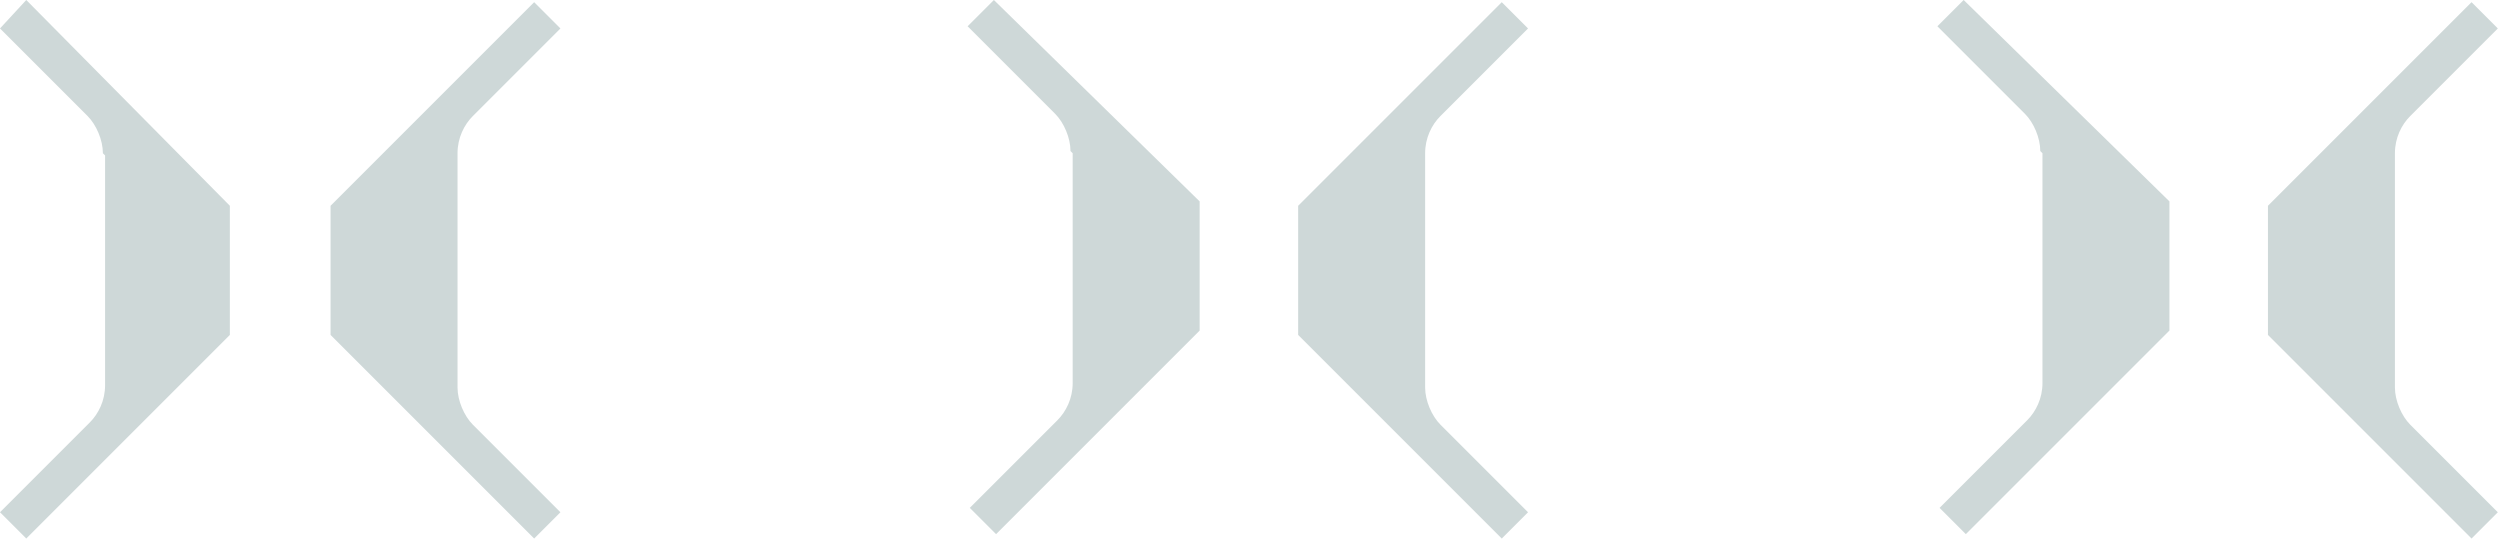
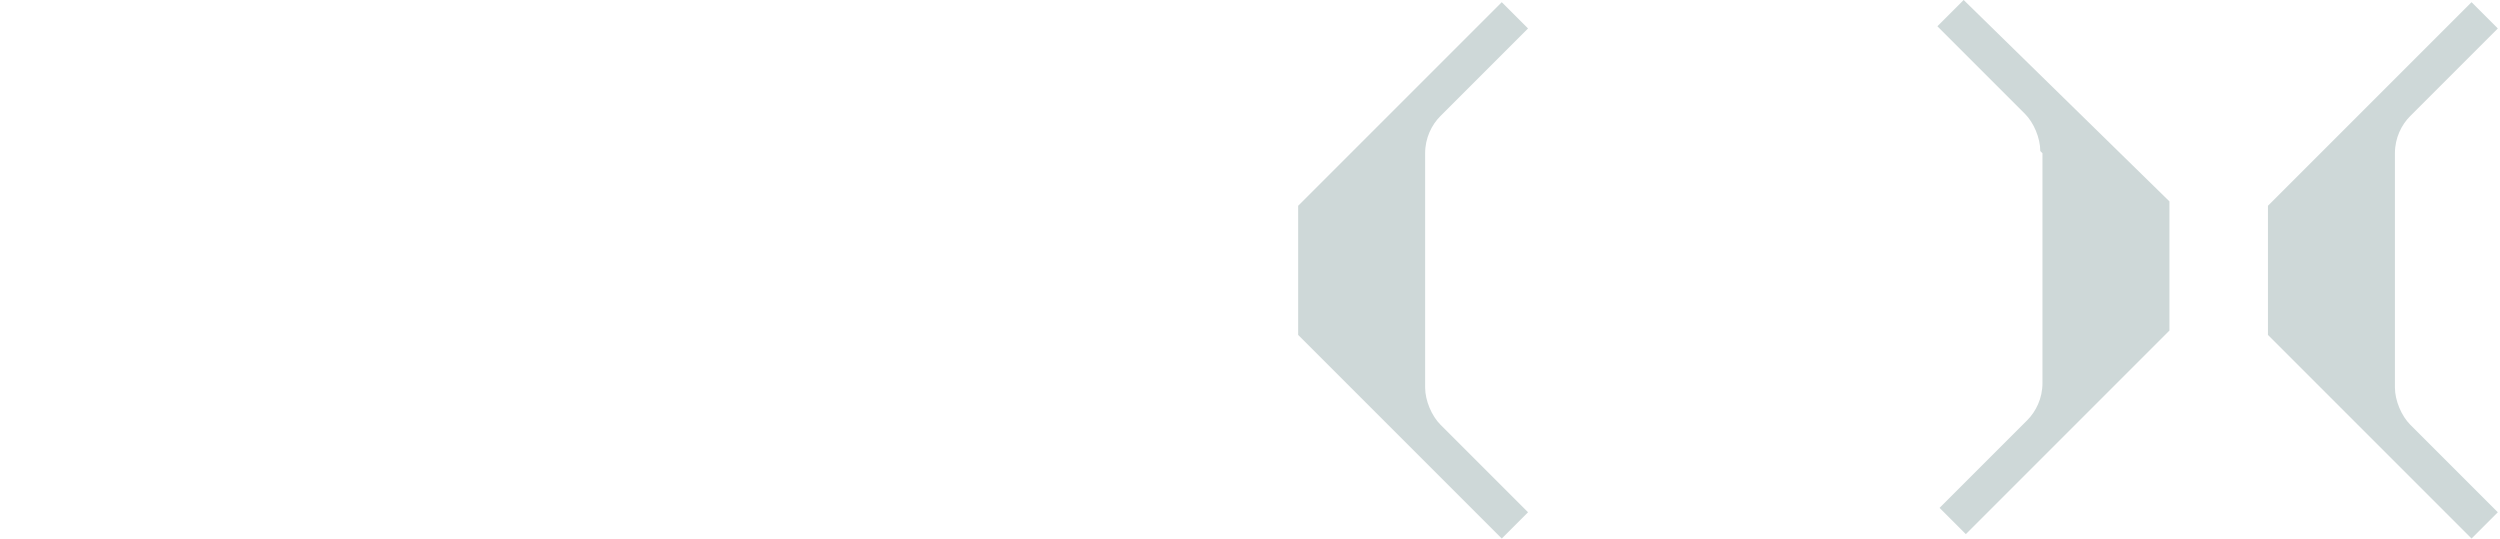
<svg xmlns="http://www.w3.org/2000/svg" id="Layer_1" viewBox="0 0 114.2 24.6">
  <defs>
    <style>      .st0 {        fill: #ced8d8;      }    </style>
  </defs>
-   <path class="st0" d="M4.8,7.1v10.5c0,.7-.3,1.3-.7,1.7L0,23.4l1.2,1.2,9.3-9.3v-5.9S1.2,0,1.2,0L0,1.3l4,4c.4.4.7,1.1.7,1.7Z" />
-   <path class="st0" d="M20.9,17.5V7c0-.7.3-1.3.7-1.7l4-4-1.2-1.2-9.3,9.3v5.9s9.3,9.3,9.3,9.3l1.2-1.2-4-4c-.4-.4-.7-1.1-.7-1.7Z" />
  <path class="st0" d="M93.3,7v10.5c0,.7-.3,1.3-.7,1.7l-4,4,1.2,1.2,9.3-9.3v-5.9S89.7,0,89.7,0l-1.2,1.2,4,4c.4.4.7,1.1.7,1.7Z" />
  <path class="st0" d="M109.4,17.5V7c0-.7.3-1.3.7-1.7l4-4-1.2-1.2-9.3,9.3v5.9s9.3,9.3,9.3,9.3l1.2-1.2-4-4c-.4-.4-.7-1.1-.7-1.7Z" />
-   <path class="st0" d="M49,7v10.5c0,.7-.3,1.3-.7,1.7l-4,4,1.2,1.2,9.3-9.3v-5.9S45.4,0,45.4,0l-1.2,1.2,4,4c.4.4.7,1.1.7,1.7Z" />
  <path class="st0" d="M65.1,17.5V7c0-.7.3-1.3.7-1.7l4-4-1.2-1.2-9.3,9.3v5.9s9.3,9.3,9.3,9.3l1.2-1.2-4-4c-.4-.4-.7-1.1-.7-1.7Z" />
</svg>